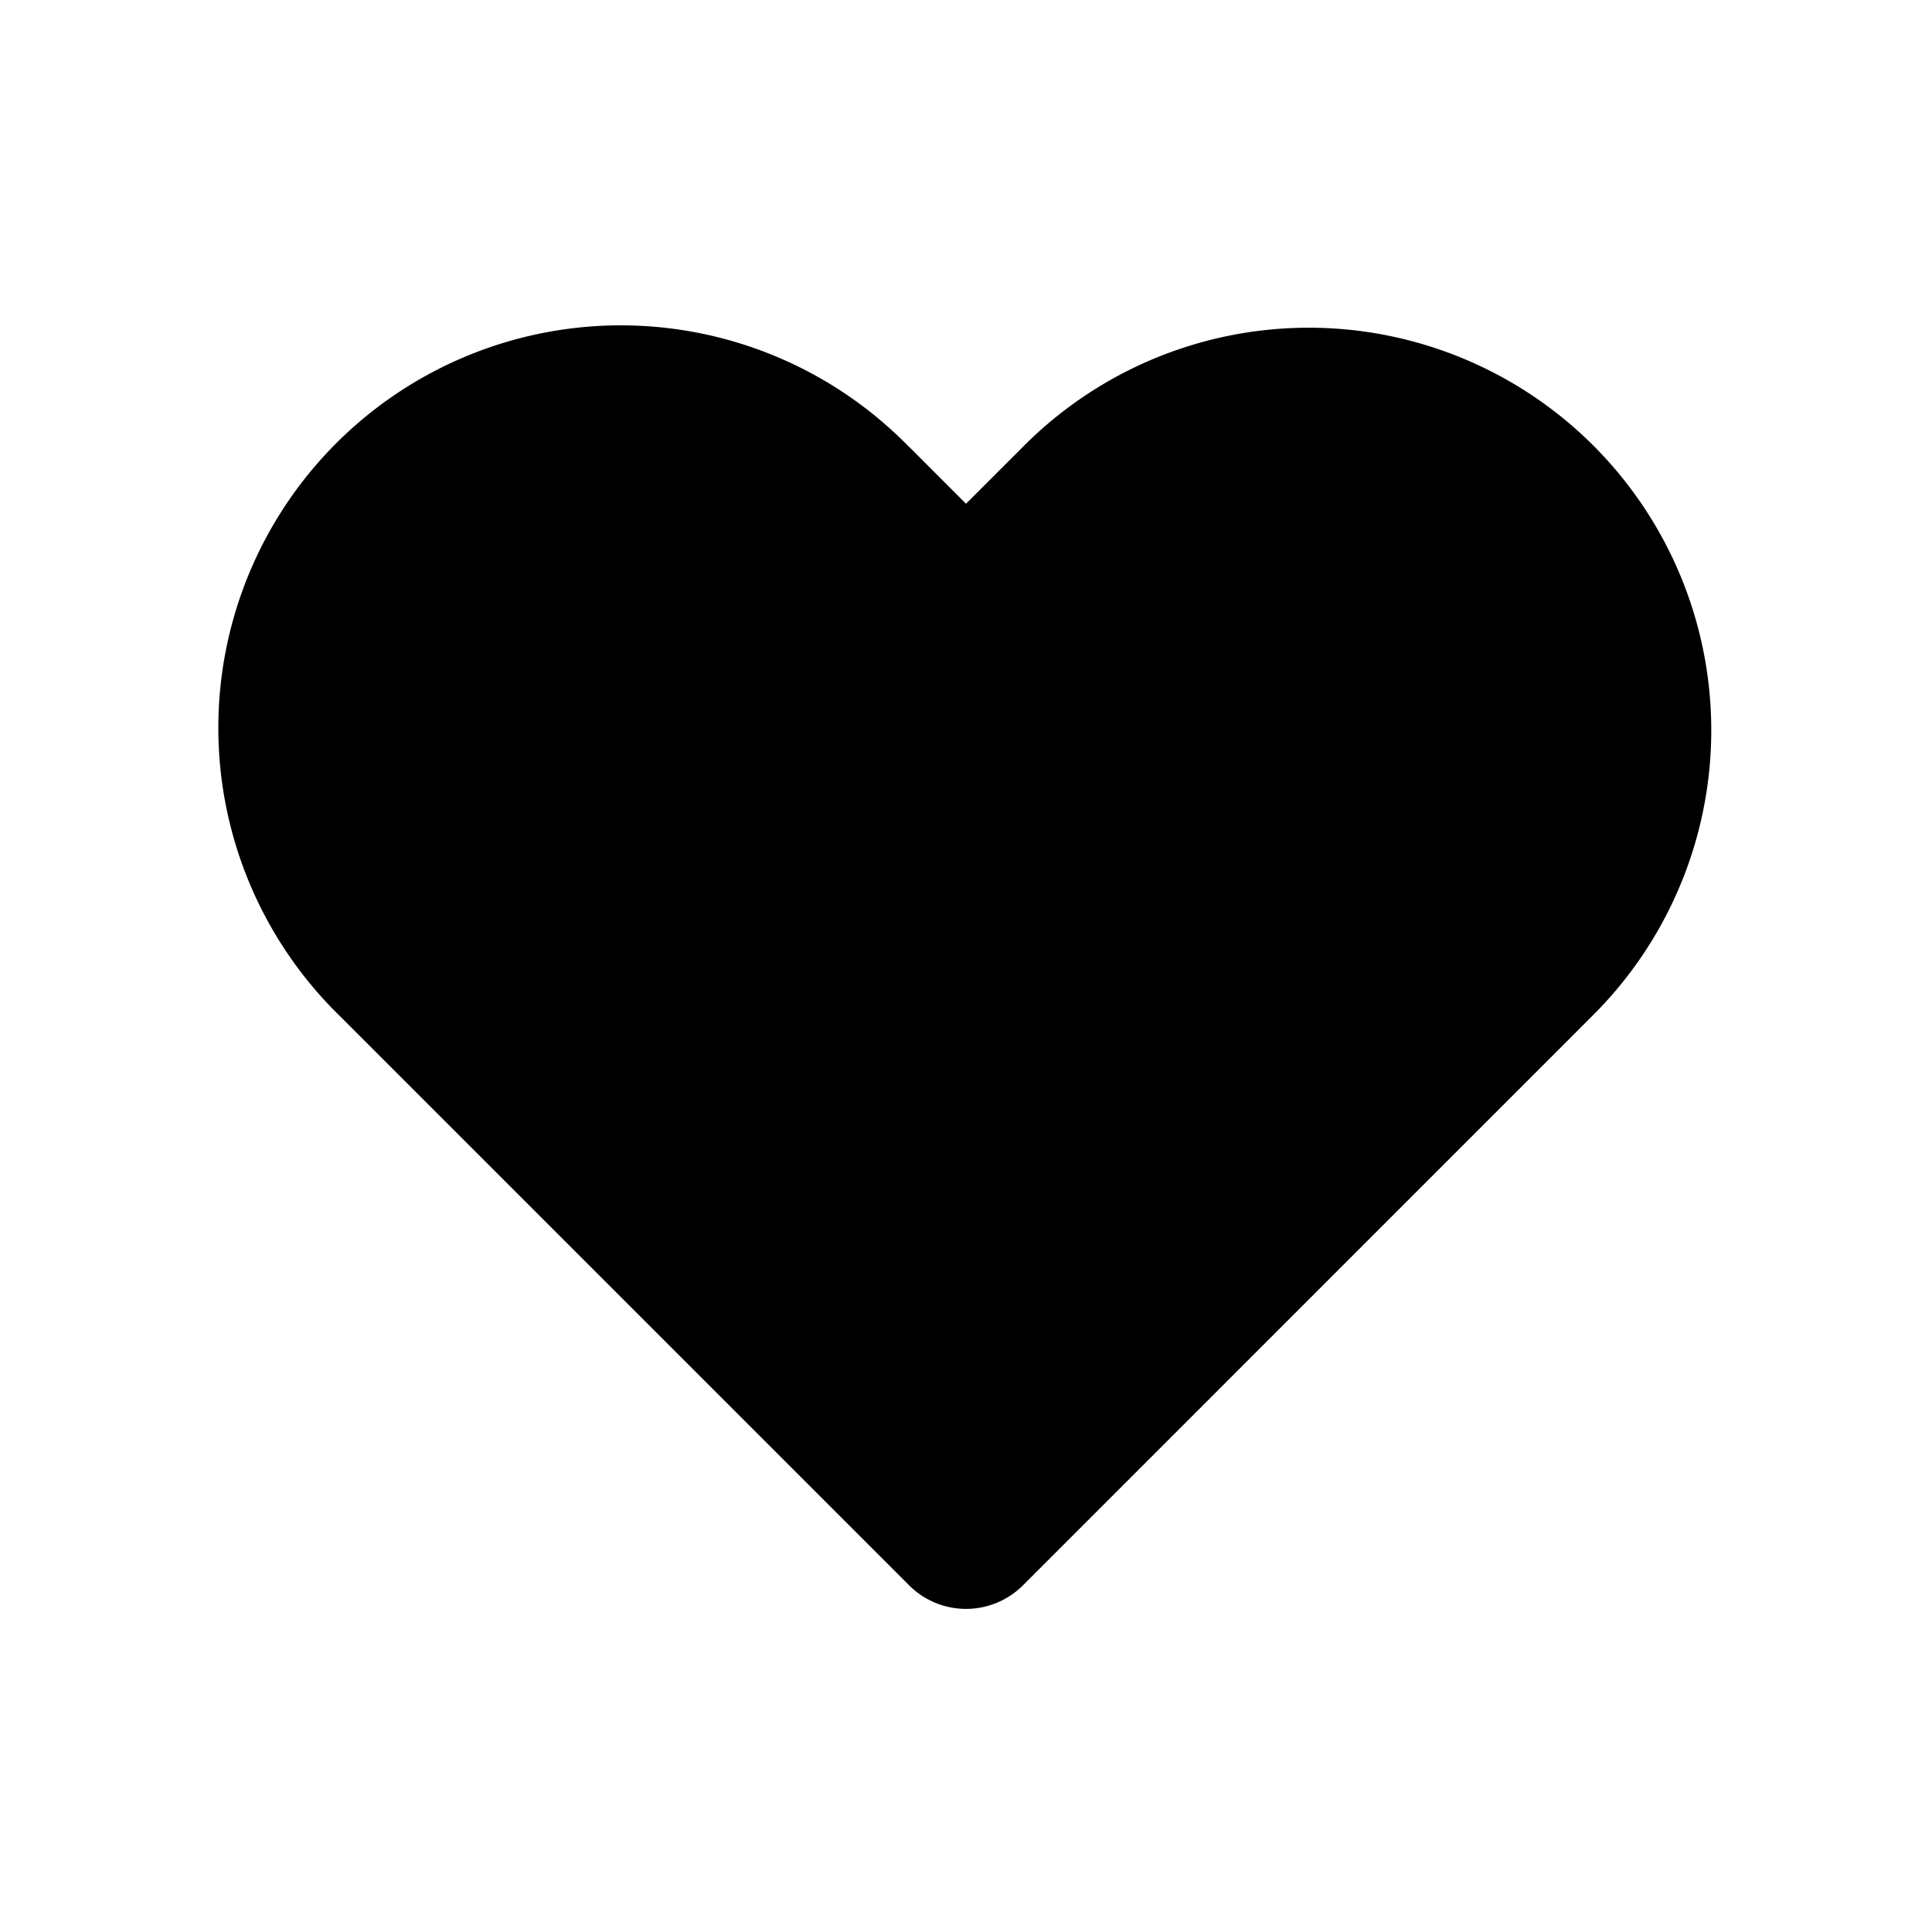
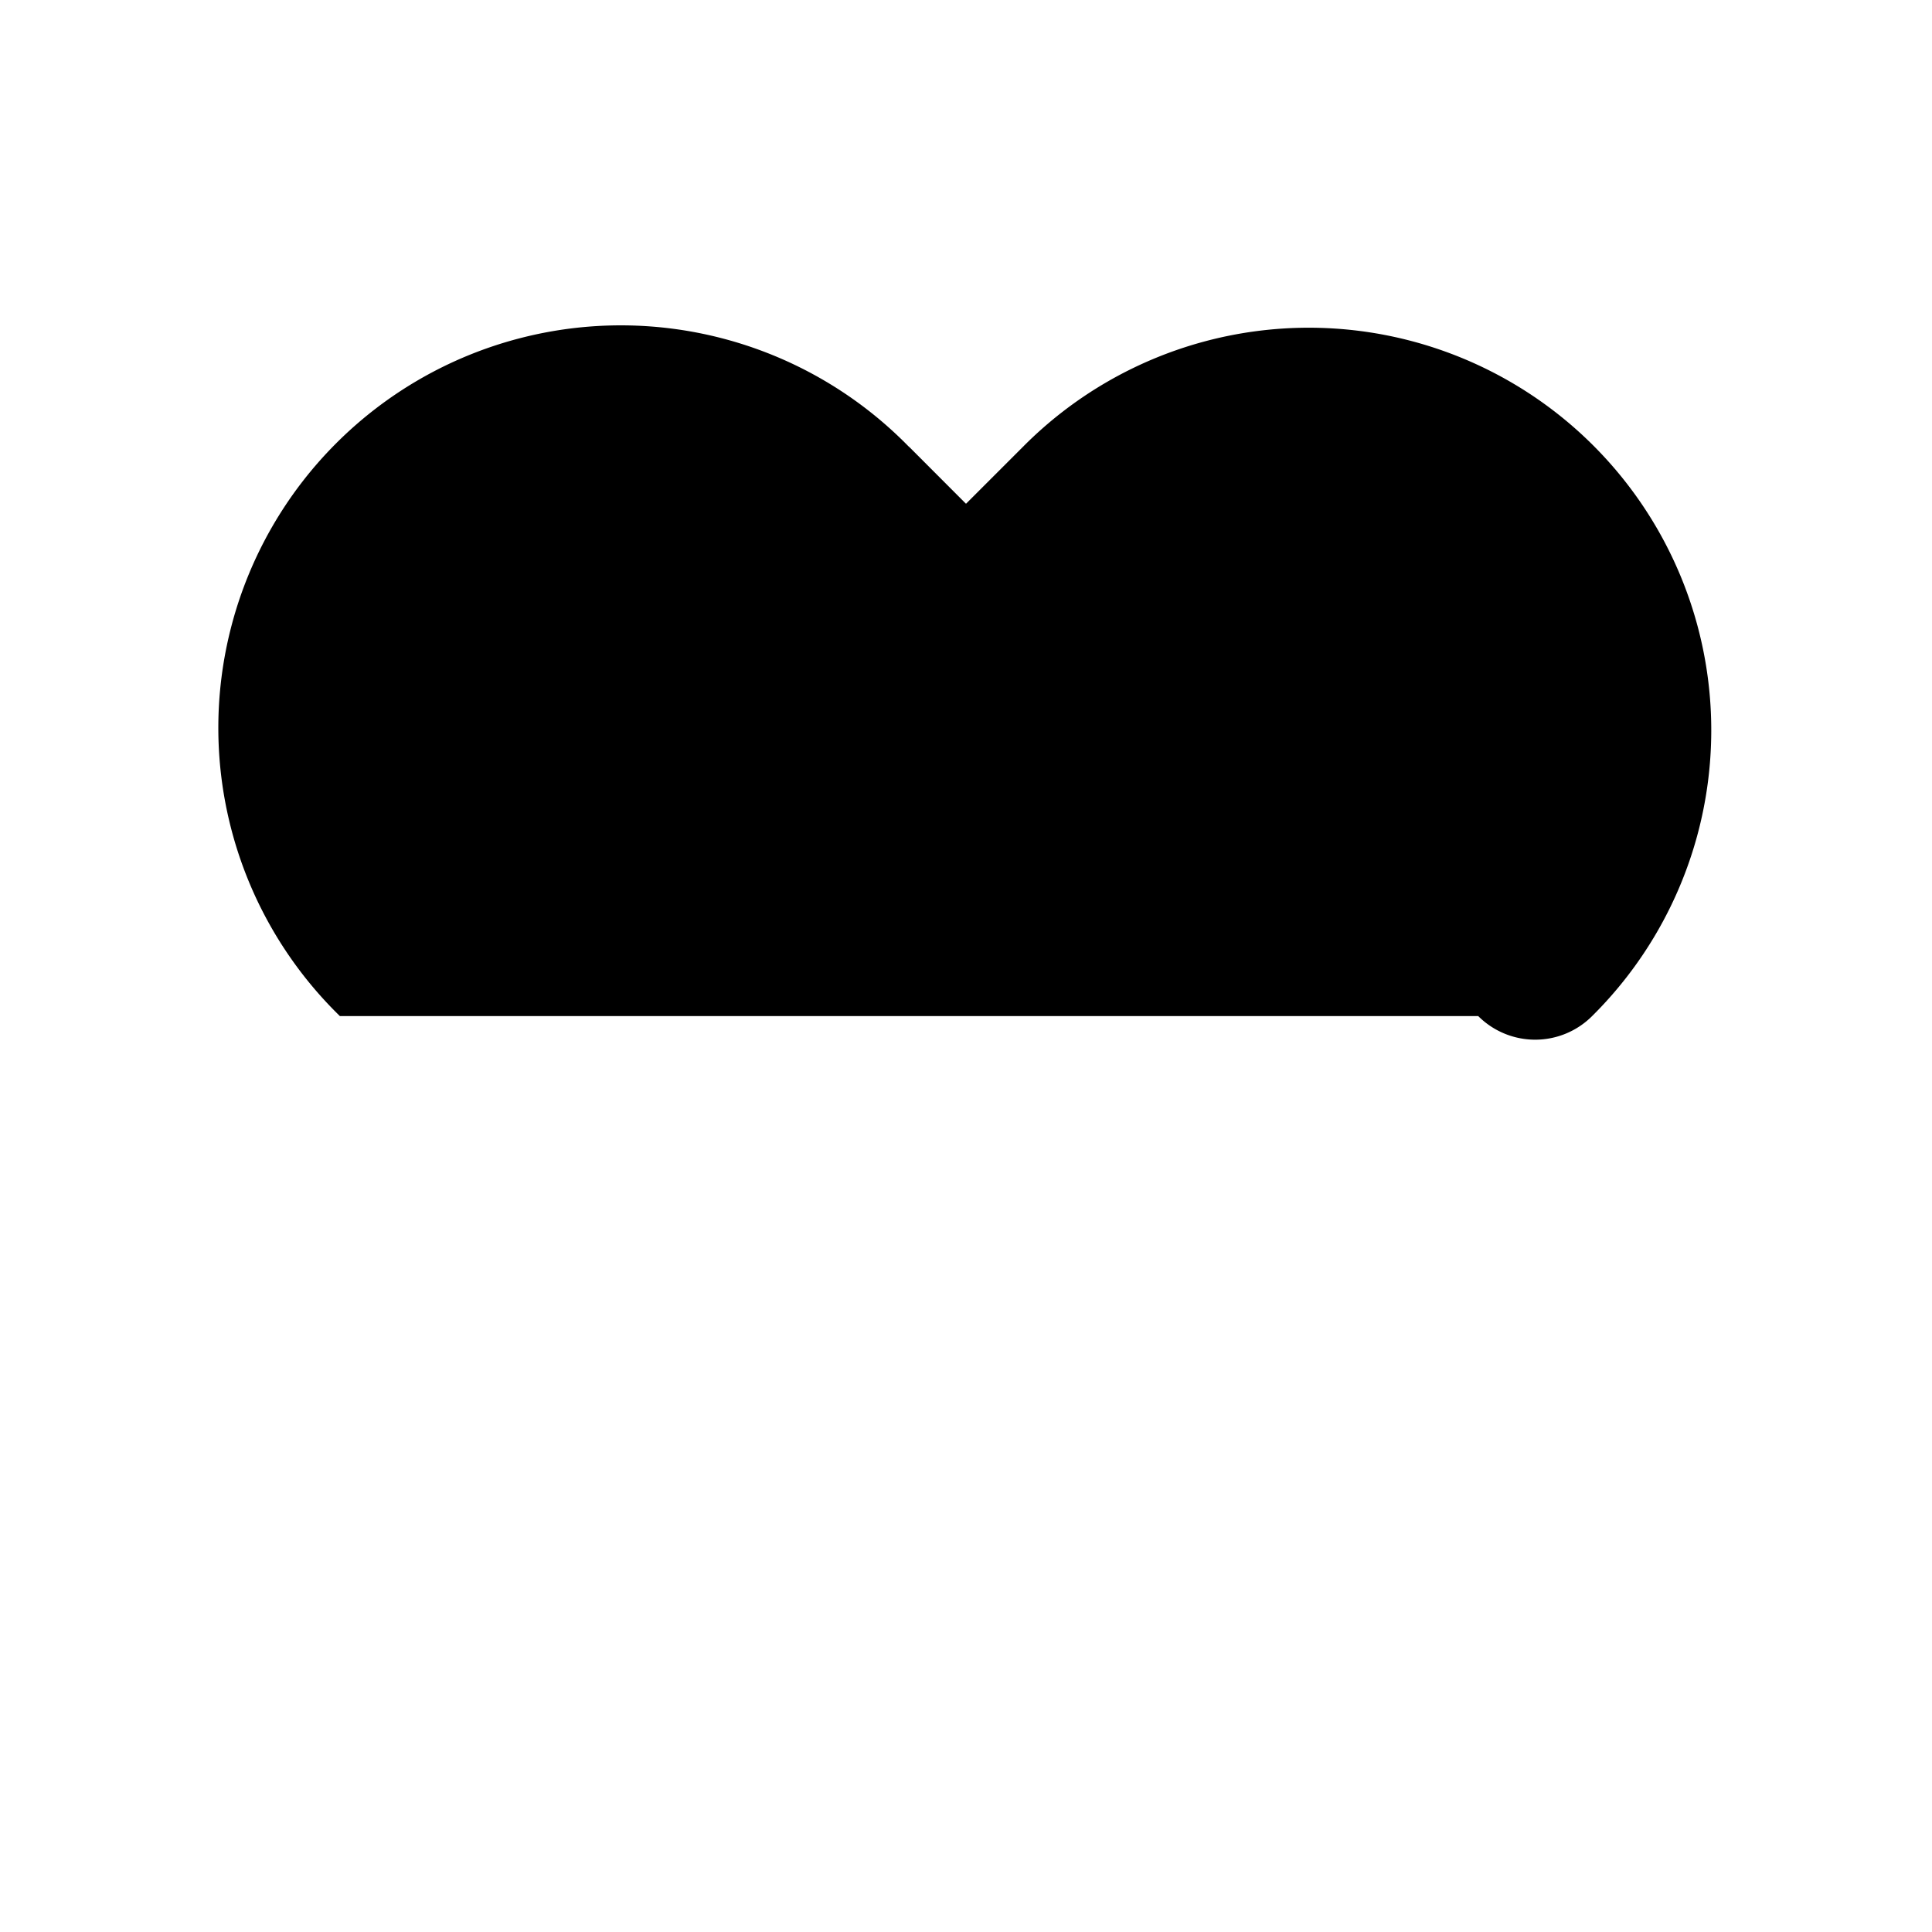
<svg xmlns="http://www.w3.org/2000/svg" fill="#000000" width="800px" height="800px" viewBox="-2 -4 24 24" preserveAspectRatio="xMinYMin" class="jam jam-heart-f">
-   <path d="M9.293 1.55l.707.708.707-.707a5 5 0 1 1 7.071 7.071l-7.07 7.071a1 1 0 0 1-1.415 0L2.222 8.622a5 5 0 1 1 7.07-7.071z" />
+   <path d="M9.293 1.55l.707.708.707-.707a5 5 0 1 1 7.071 7.071a1 1 0 0 1-1.415 0L2.222 8.622a5 5 0 1 1 7.07-7.071z" />
</svg>